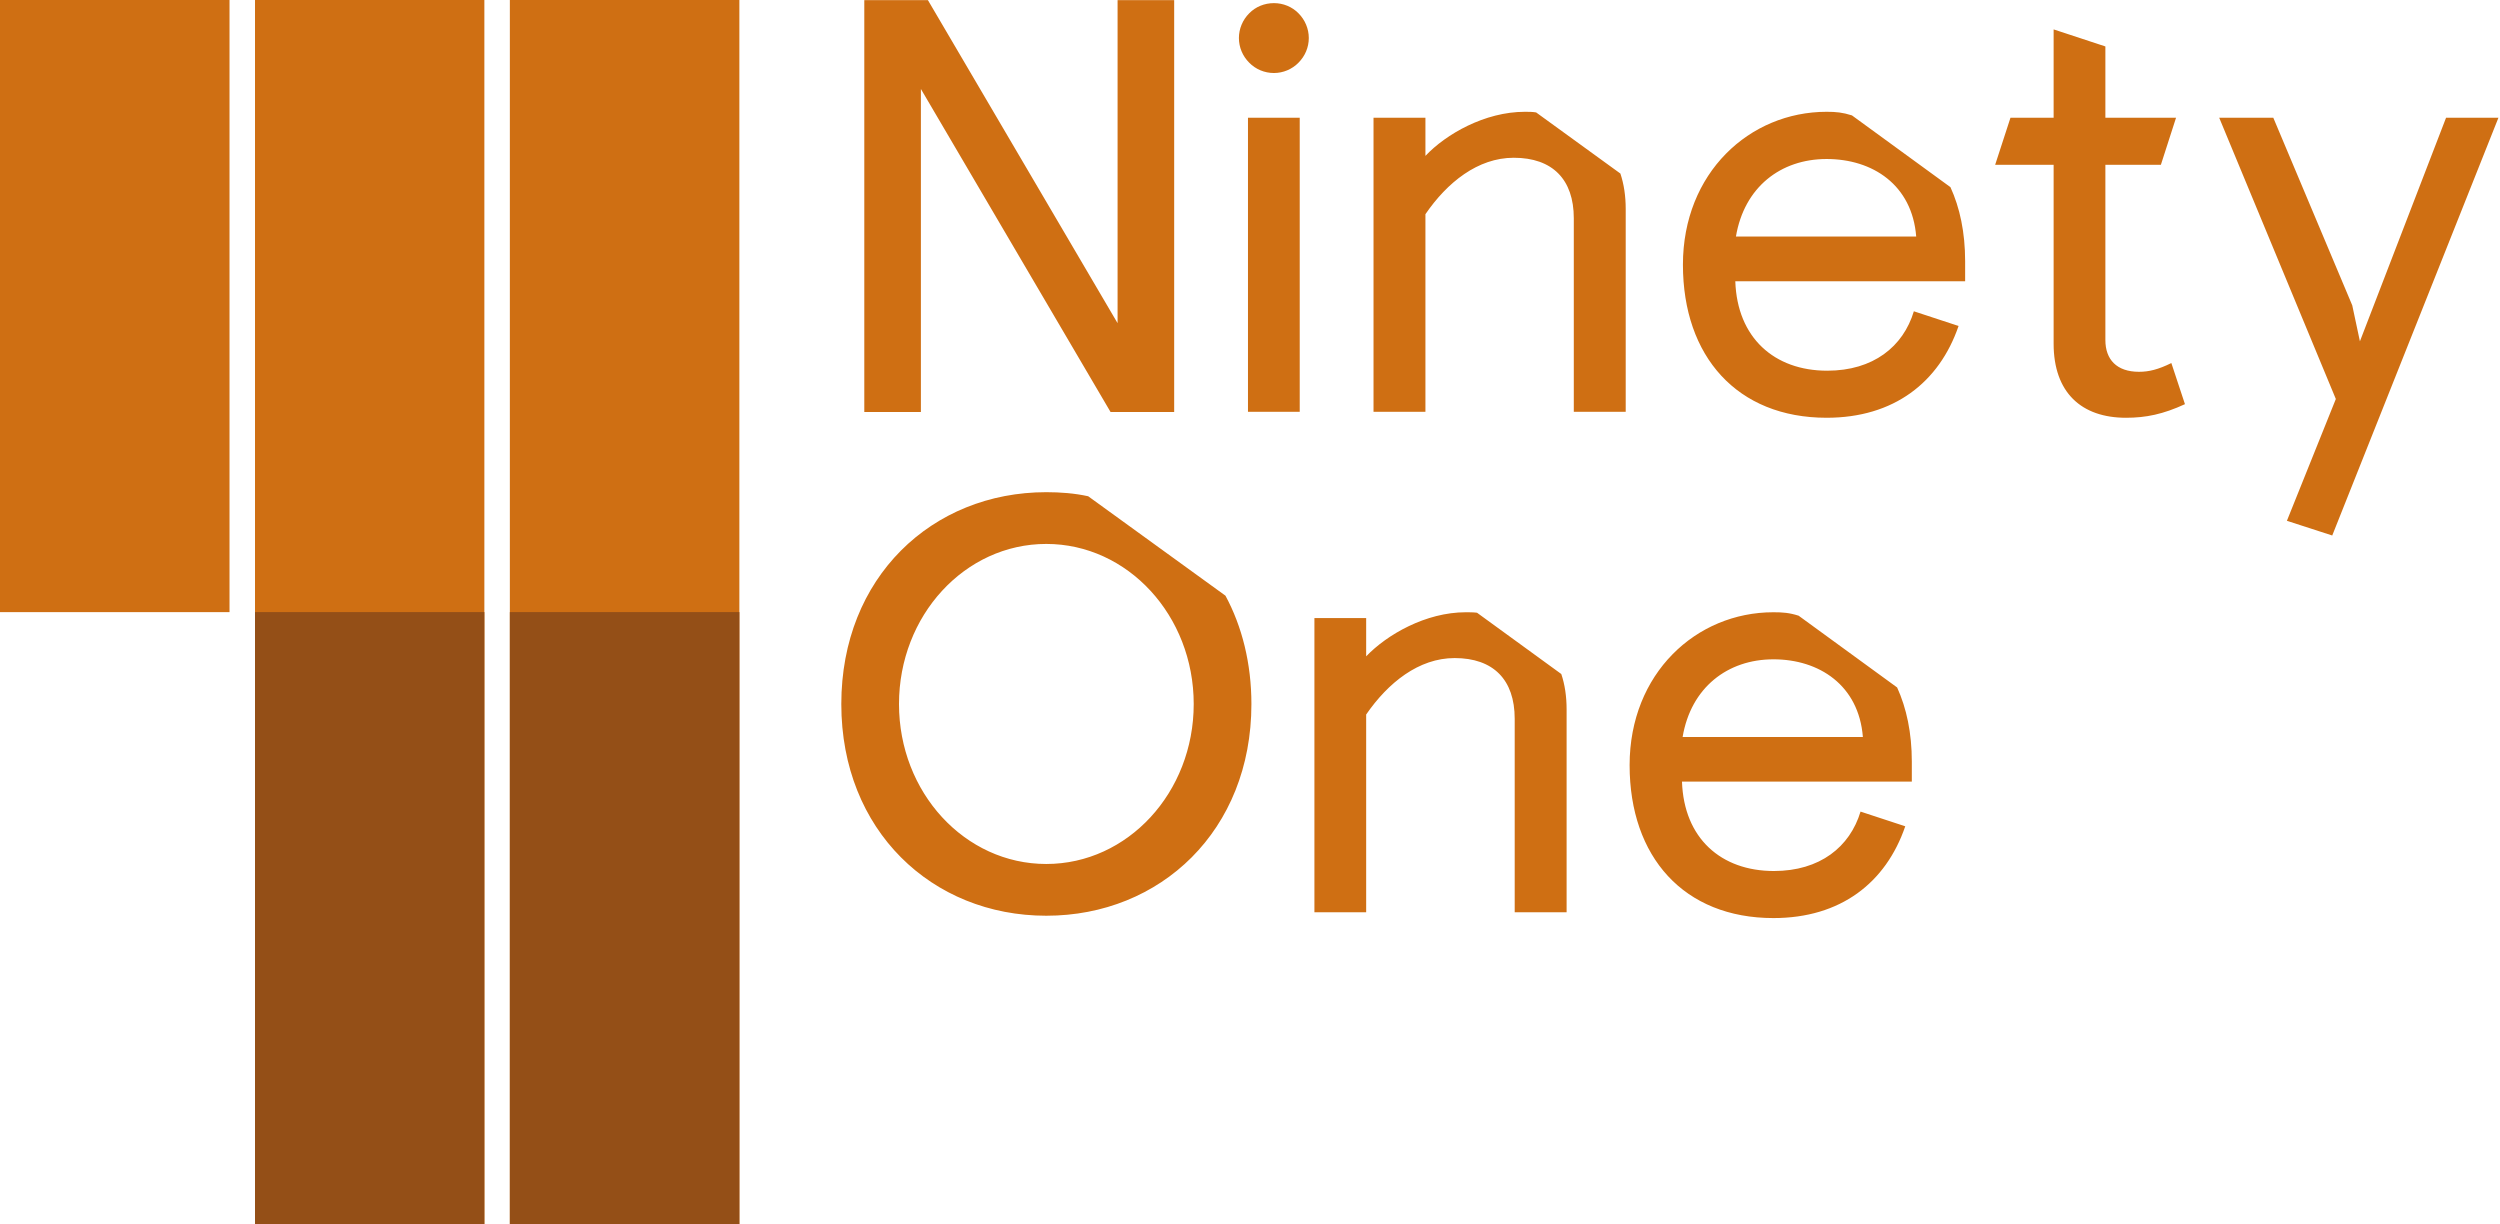
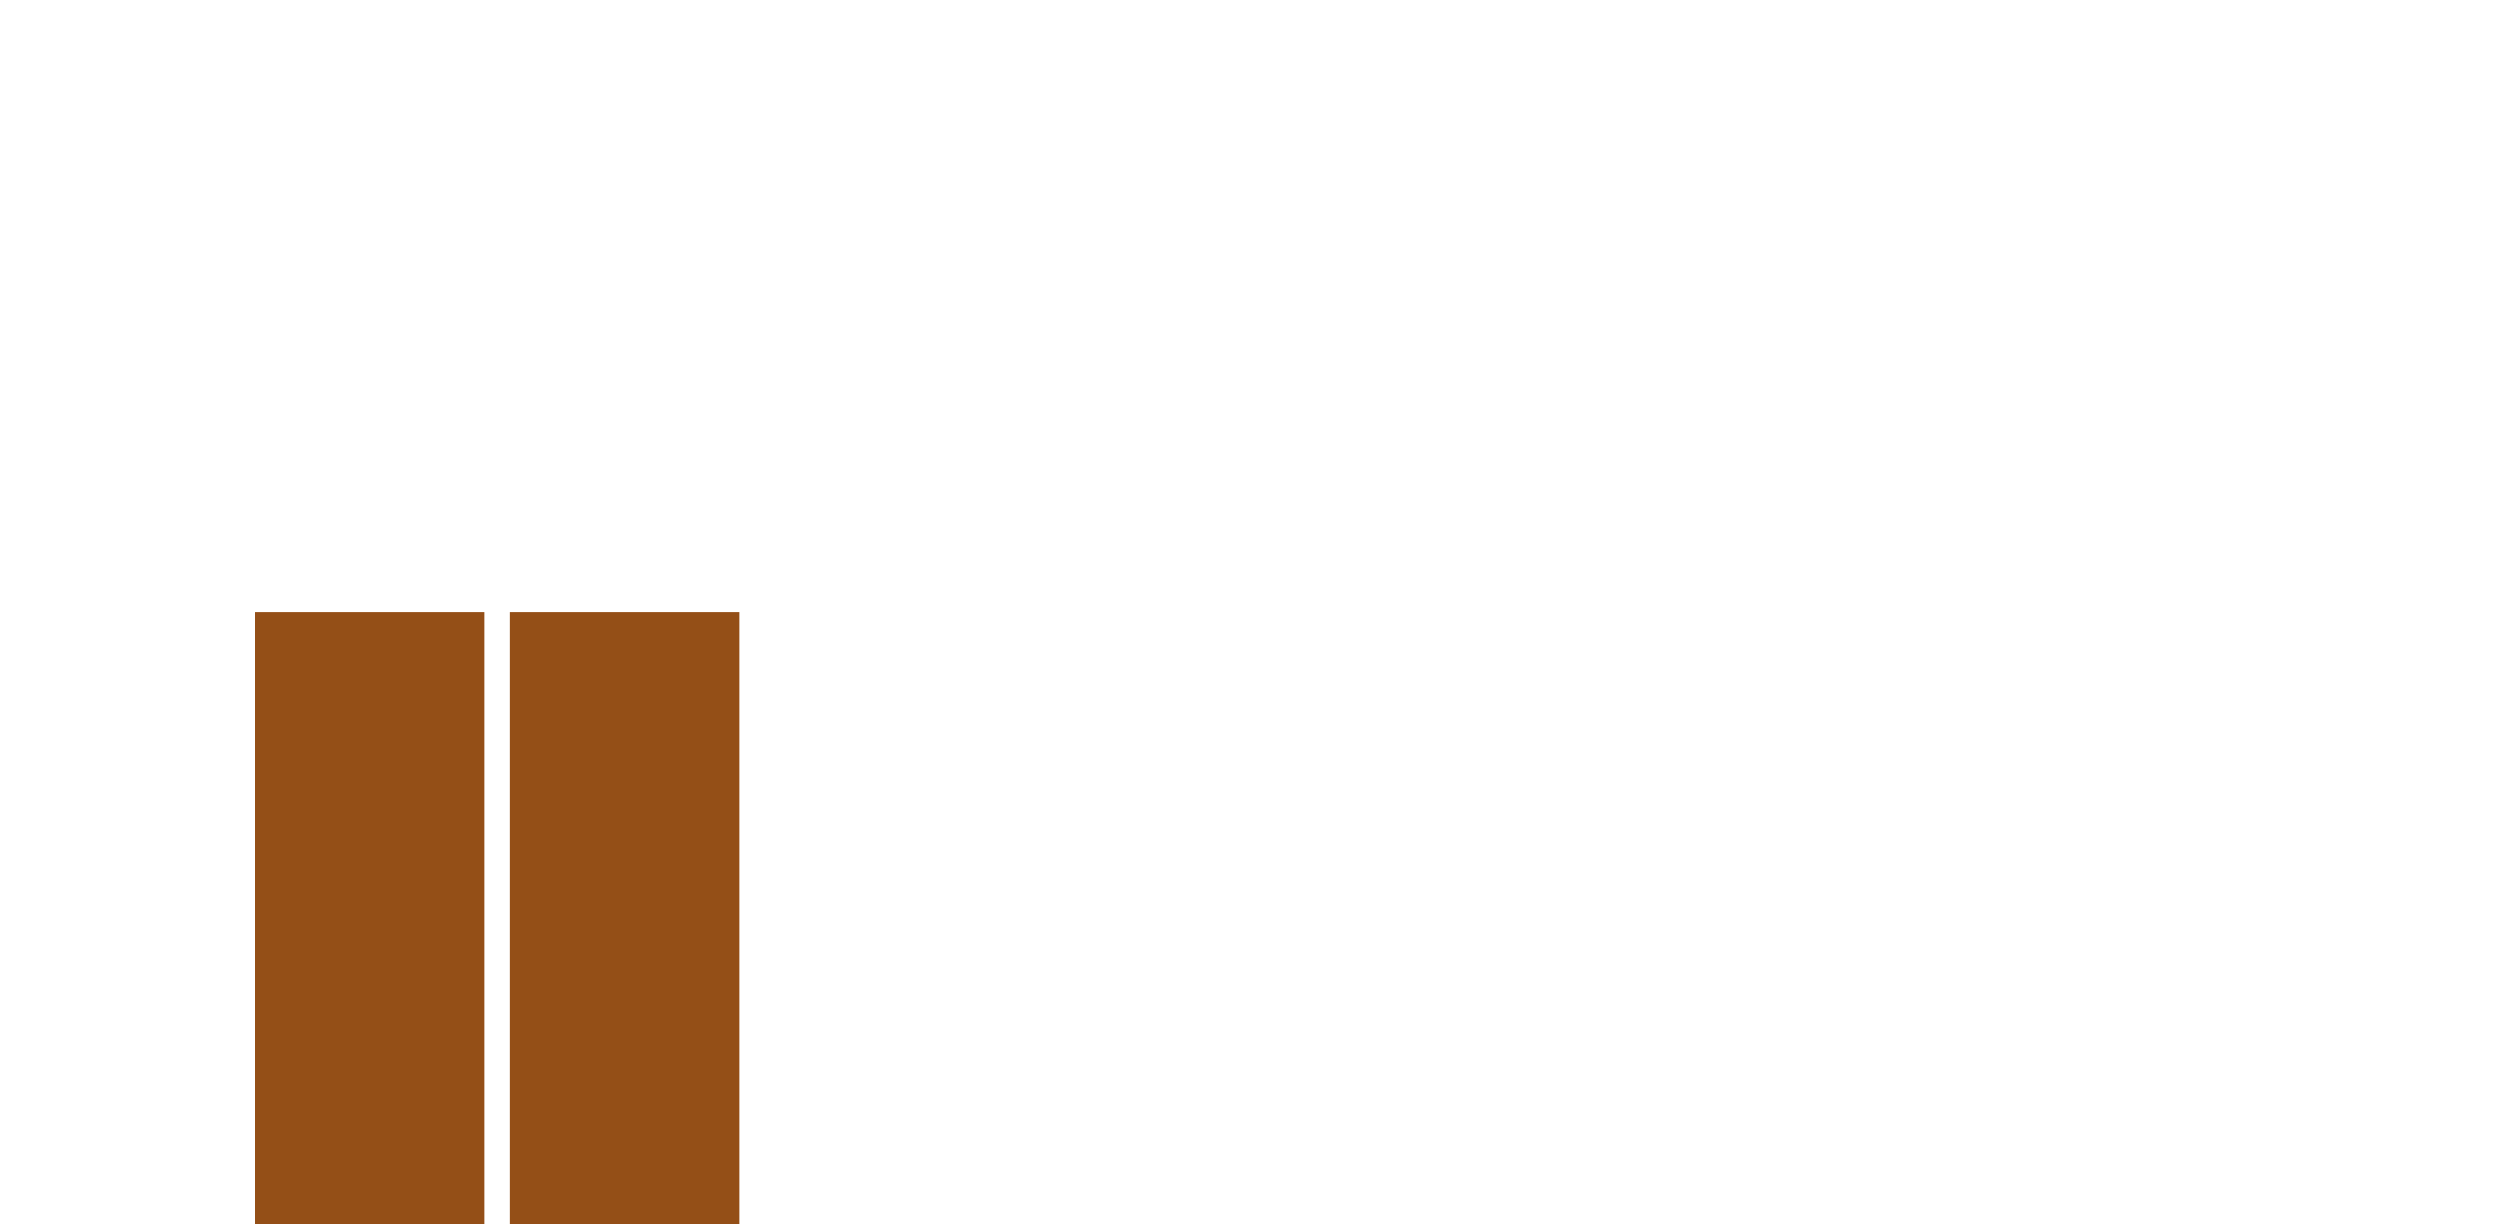
<svg xmlns="http://www.w3.org/2000/svg" version="1.2" viewBox="0 0 1599 783" width="1599" height="783">
  <style>.a{fill:#cf6f13}.b{fill:#944f17}</style>
-   <path fill-rule="evenodd" class="a" d="m163.1 0h146.7v783h-146.7zm163 0h146.8v783h-146.8zm808.1 391.6c6.1 0 10.2 0.3 16.2 2.2l63 45.9c6 13.2 9.4 29 9.4 47.5v12.7h-147c1.2 36.2 24.9 57.2 58.8 57.2 29.4 0 48.6-15.4 55.4-38l28.6 9.4c-12.4 36.2-41.4 58.7-84.3 58.7-57.3 0-92-39.1-92-97.8 0-58.7 42.6-97.8 91.9-97.8zm-465-76.8c9.1 0 18.1 0.7 26.8 2.6l87.8 63.6c10.6 19.6 16.6 43.3 16.6 69.3 0 80.9-58.1 135.4-131.2 135.4-73.1 0-131.1-54.5-131.1-135.4 0-81 58-135.5 131.1-135.5zm268.3 76.8c2.3 0 4.9 0 7.2 0.3l53.9 39.2q3.4 10.1 3.4 22.6v129.8h-33.2v-123.8c0-24.9-13.6-38.8-38.4-38.8-23 0-42.6 15.8-56.6 36.1v126.5h-33.1v-188.2h33.1v24.5c13.3-13.9 38.1-28.2 63.7-28.2zm-174 58.7c0-56.6-42.2-102.4-94.3-102.4-52.1 0-94.2 45.8-94.2 102.4 0 56.6 42.1 102.3 94.2 102.3 52.1 0 94.3-45.7 94.3-102.3zm370.8-28.6c-29.4 0-52.8 18.1-58.1 49.7h115.3c-2.6-33.1-27.9-49.7-57.2-49.7zm-1134.3-421.7h146.8v391.5h-146.8zm1454 75.3l50.5 120 4.9 23 55.1-143h33.5l-106.3 267.2-29-9.4 31.3-77.9-74.6-179.9zm-140.5-56.5l33.1 10.9v45.6h45.2l-9.7 30.1h-35.5v112.1c0 12.4 7.2 20.3 21.5 20.3 6.4 0 12.4-1.5 20.7-5.6l8.7 26.3c-13.9 6.4-24.9 8.7-37.7 8.7-28.6 0-46.3-16.2-46.3-47.4v-114.4h-37.4l9.8-30.1h27.6zm-145.2 52.7c6.1 0 10.2 0.4 16.2 2.3l63 45.9c6 13.1 9.4 28.9 9.4 47.4v12.8h-147c1.2 36.1 24.9 57.2 58.8 57.2 29.4 0 48.6-15.4 55.4-38l28.6 9.4c-12.4 36.1-41.4 58.7-84.4 58.7-57.2 0-91.9-39.2-91.9-97.9 0-58.7 42.6-97.8 91.9-97.8zm-193 0c2.3 0 4.9 0 7.2 0.4l53.9 39.1q3.4 10.2 3.4 22.6v129.8h-33.2v-123.8c0-24.8-13.6-38.7-38.4-38.7-23 0-42.6 15.8-56.5 36.1v126.4h-33.2v-188.1h33.2v24.4c13.1-13.9 38-28.2 63.6-28.2zm-177.1 3.8h33.1v188.1h-33.1zm-204.7-75.2l121.3 206.6v-206.6h36.2v263.4h-40.7l-121.3-206.6v206.6h-36.2v-263.4zm574.8 101.6c-29.4 0-52.7 18-58 49.6h115.3c-2.6-33.1-27.9-49.6-57.3-49.6zm-353.5-99.7c5.9 0 11.6 2.3 15.7 6.5 4.2 4.2 6.6 9.9 6.6 15.8 0 6-2.4 11.6-6.6 15.8-4.1 4.2-9.8 6.6-15.7 6.6-6 0-11.7-2.4-15.8-6.6-4.2-4.2-6.6-9.8-6.6-15.8 0-5.9 2.4-11.6 6.6-15.8 4.1-4.2 9.8-6.5 15.8-6.5z" />
  <path class="b" d="m163.1 391.5h146.7v391.5h-146.7zm163 0h146.8v391.5h-146.8z" />
</svg>